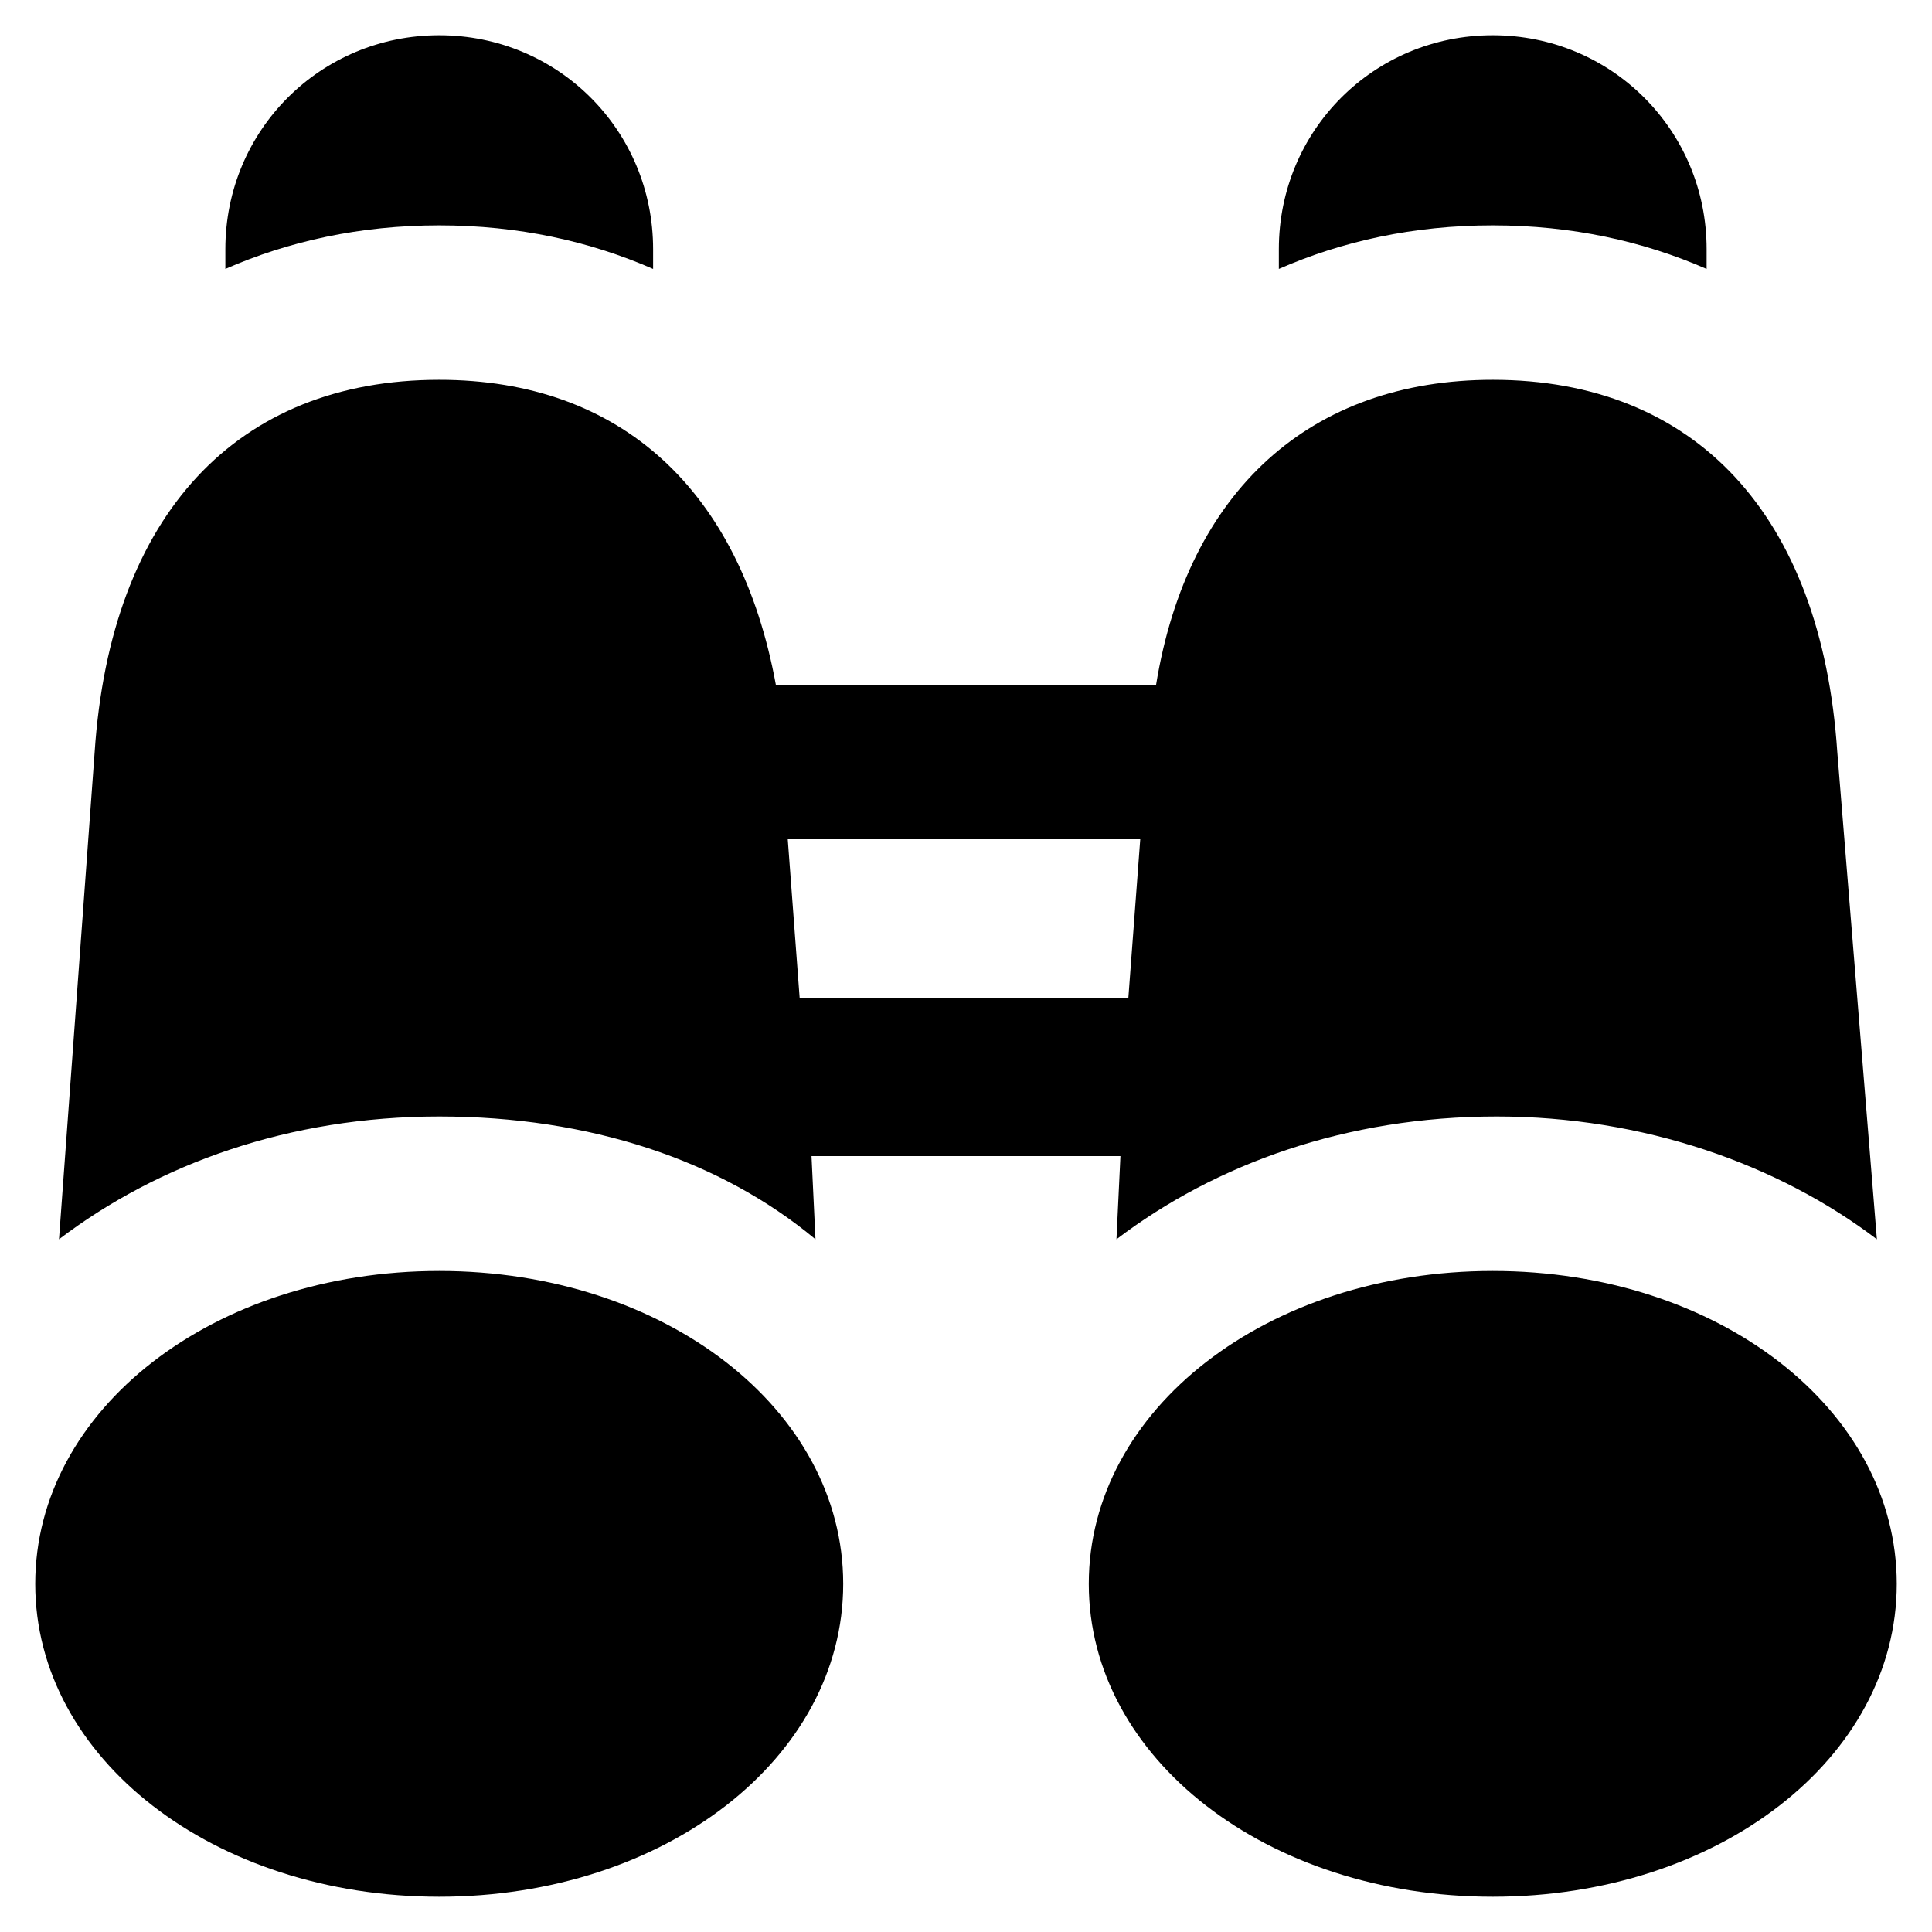
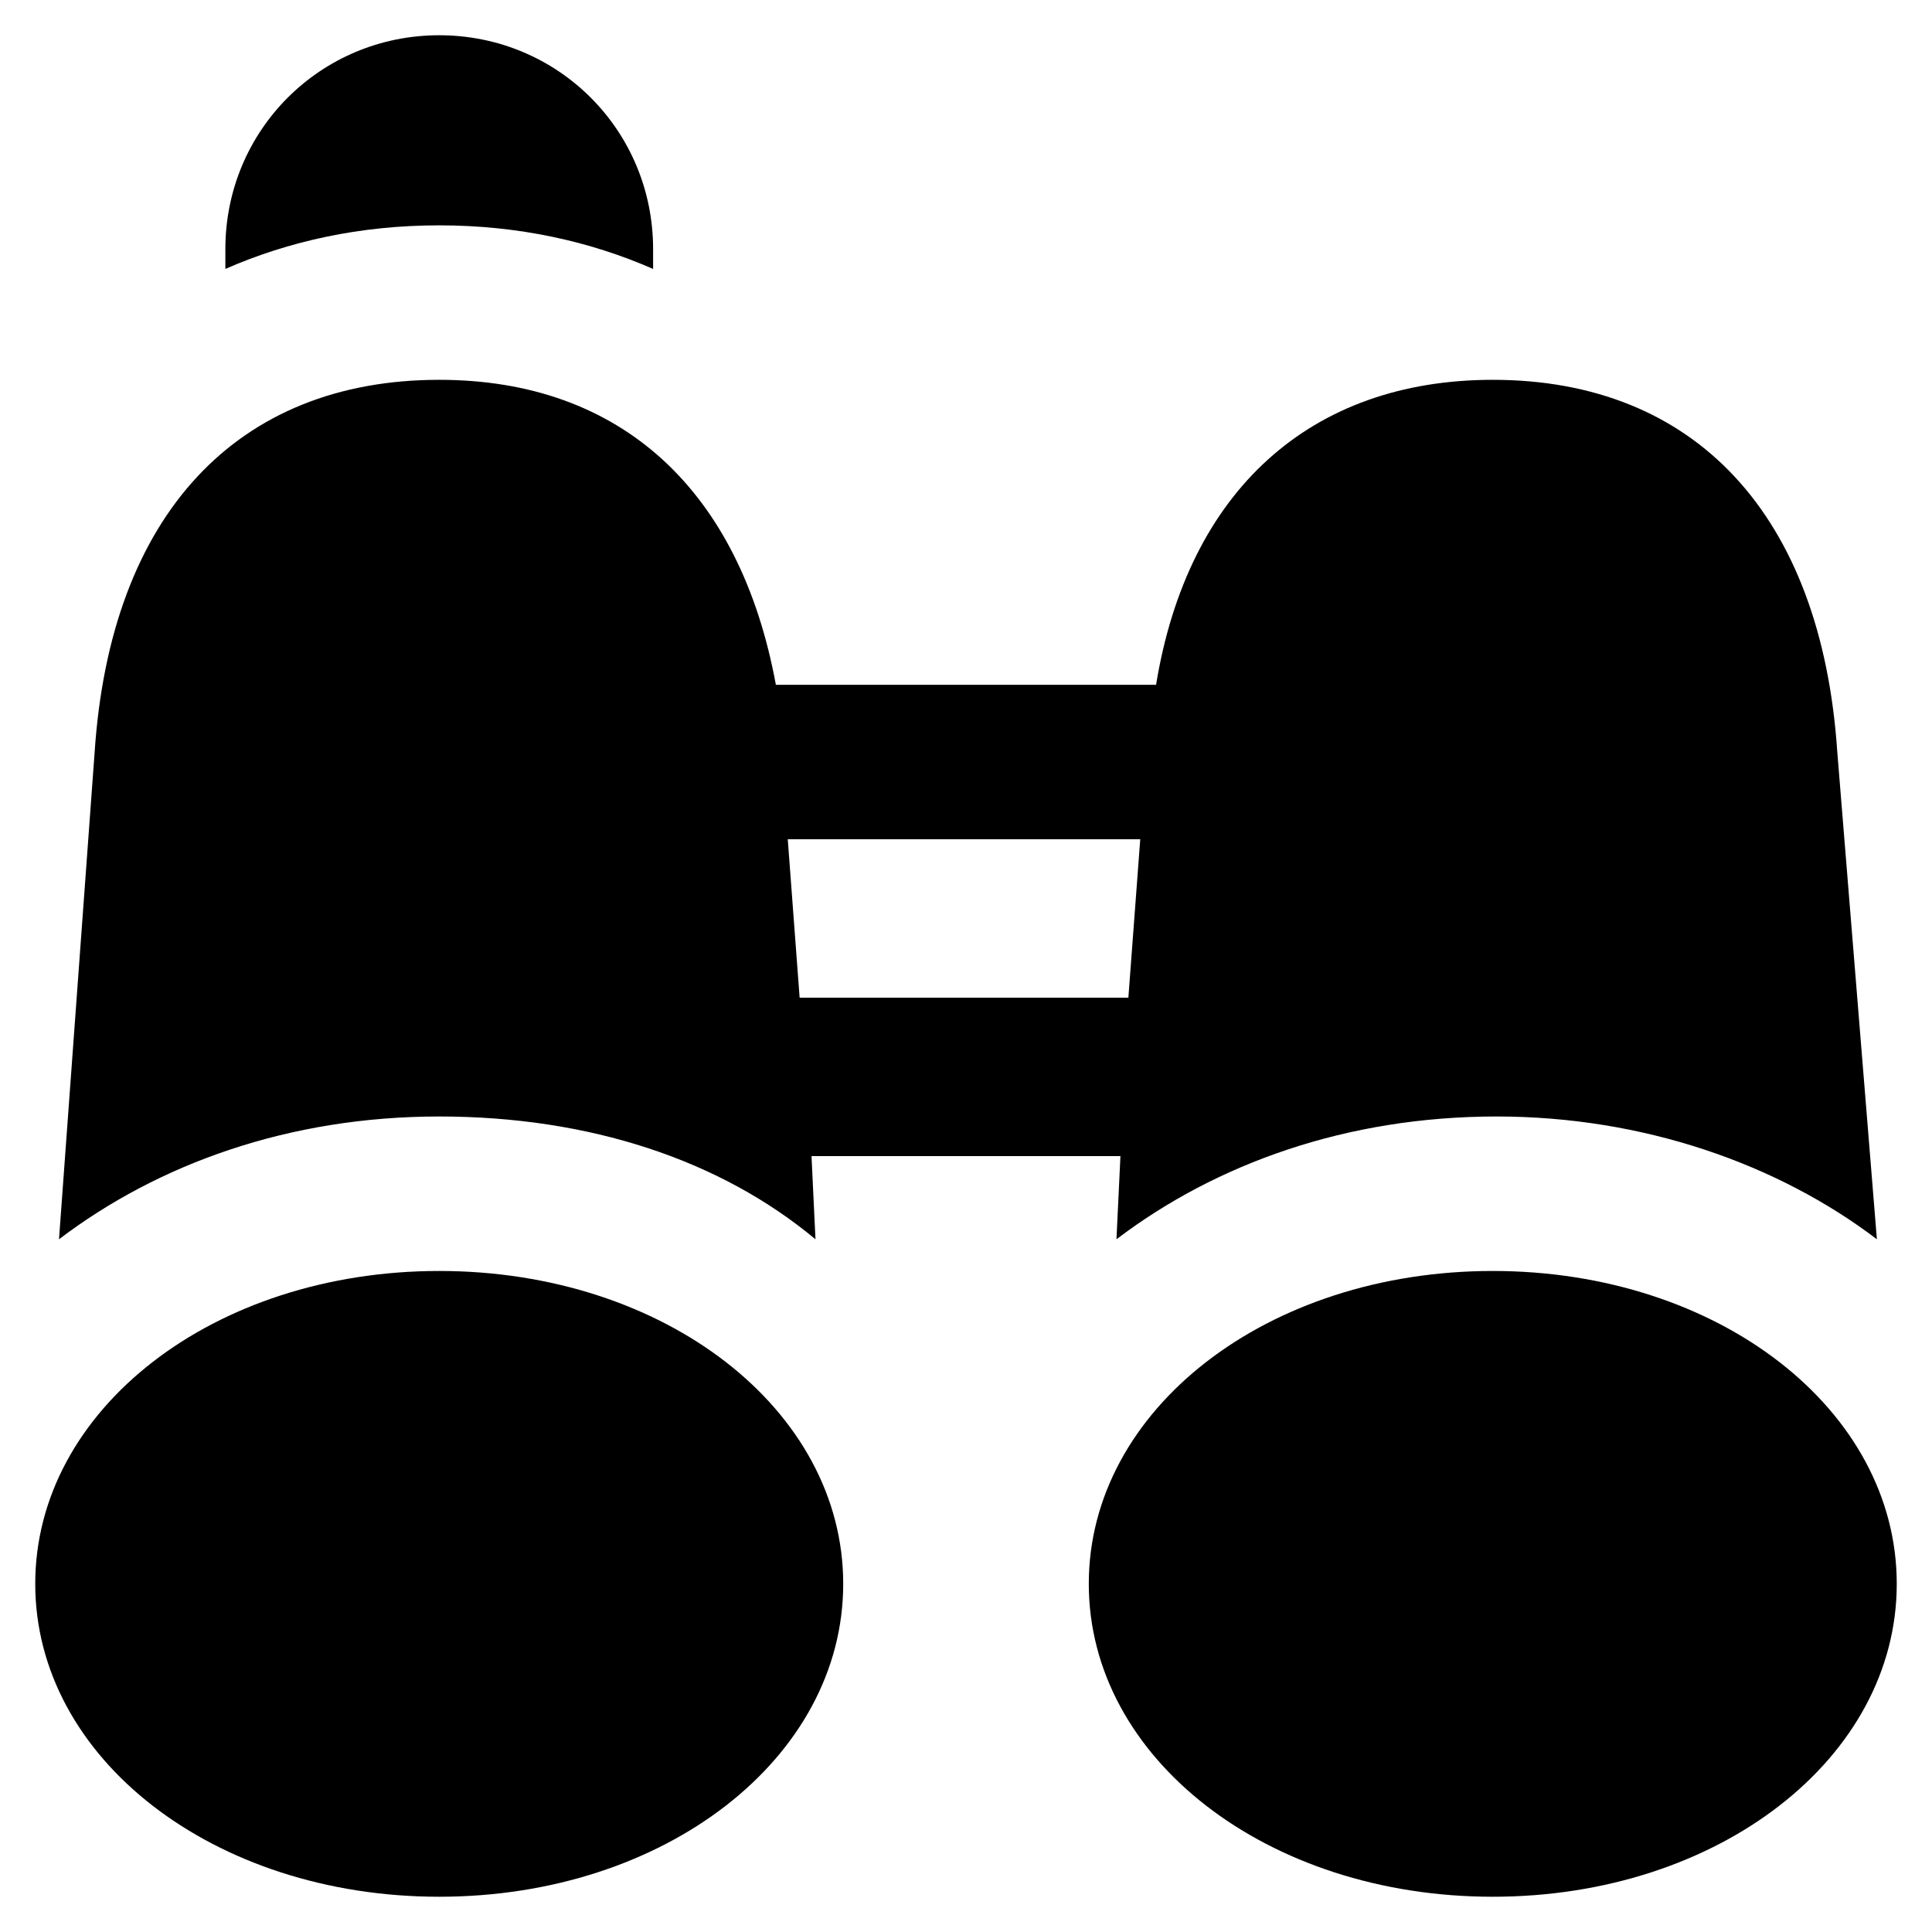
<svg xmlns="http://www.w3.org/2000/svg" fill="#000000" width="800px" height="800px" version="1.1" viewBox="144 144 512 512">
  <g>
    <path d="m260.4 480.82c-59.828 0-107.06 36.734-107.06 82.918s47.23 82.918 107.06 82.918 107.06-36.734 107.06-82.918c0-46.18-47.23-82.918-107.06-82.918z" />
    <path d="m539.6 480.82c-59.828 0-107.06 36.734-107.06 82.918s47.23 82.918 107.06 82.918 107.06-36.734 107.06-82.918c0-46.18-47.234-82.918-107.06-82.918z" />
    <path d="m360.11 472.42-1.051-22.043h81.867l-1.051 22.043c26.238-19.941 60.879-32.539 100.76-32.539 38.836 0 74.523 12.594 100.76 32.539l-10.492-129.1c-4.199-62.977-37.785-98.664-91.316-98.664-48.281 0-80.82 29.391-89.215 80.82h-100.76c-9.445-51.43-40.934-80.82-89.215-80.82-53.531 0-87.117 35.688-91.316 98.664l-9.445 129.1c26.238-19.941 60.879-32.539 100.76-32.539 39.883 0 74.52 11.547 99.711 32.539zm-4.199-64.027-3.148-41.984h93.414l-3.148 41.984z" />
    <path d="m317.08 215.27v-5.25c0-31.488-25.191-56.68-56.68-56.68-31.484 0-56.676 25.191-56.676 56.68v5.246c16.793-7.348 35.688-11.547 56.68-11.547 20.992 0.004 39.883 4.203 56.676 11.551z" />
-     <path d="m596.27 215.27v-5.25c0-31.488-25.191-56.68-56.68-56.68s-56.68 25.191-56.68 56.68v5.246c16.793-7.348 35.688-11.547 56.68-11.547 20.992 0.004 39.887 4.203 56.68 11.551z" />
  </g>
</svg>